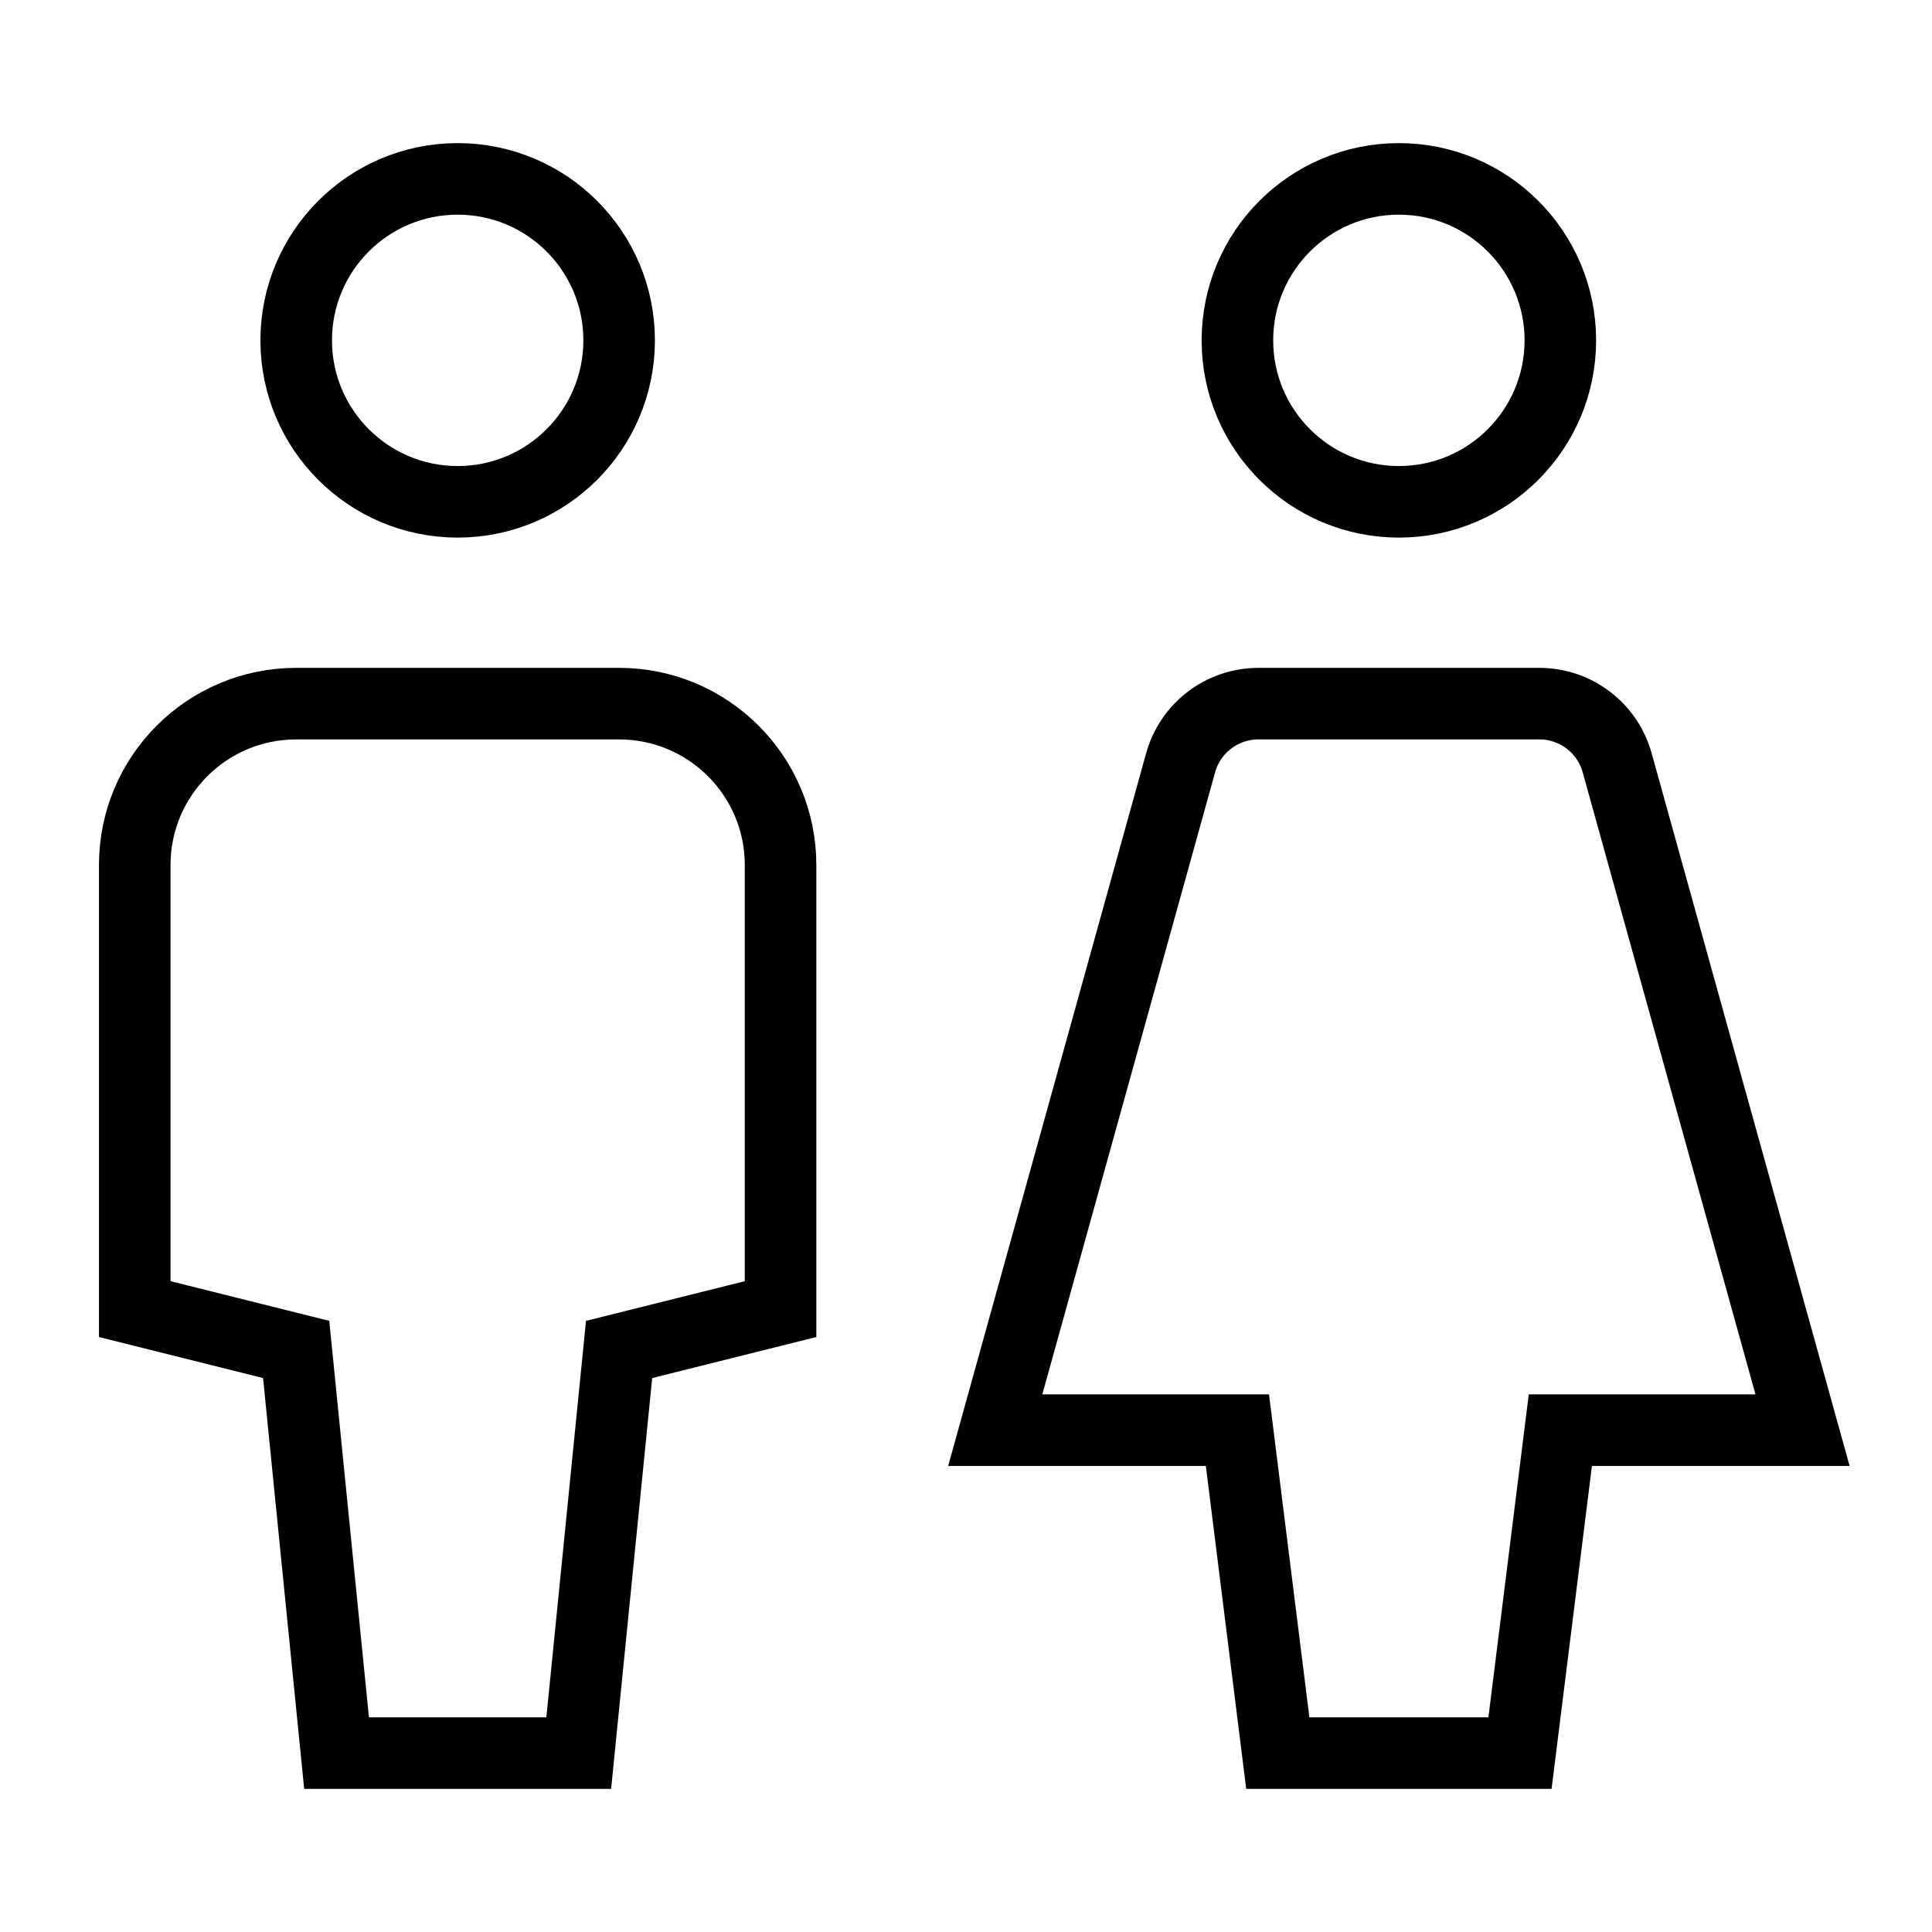
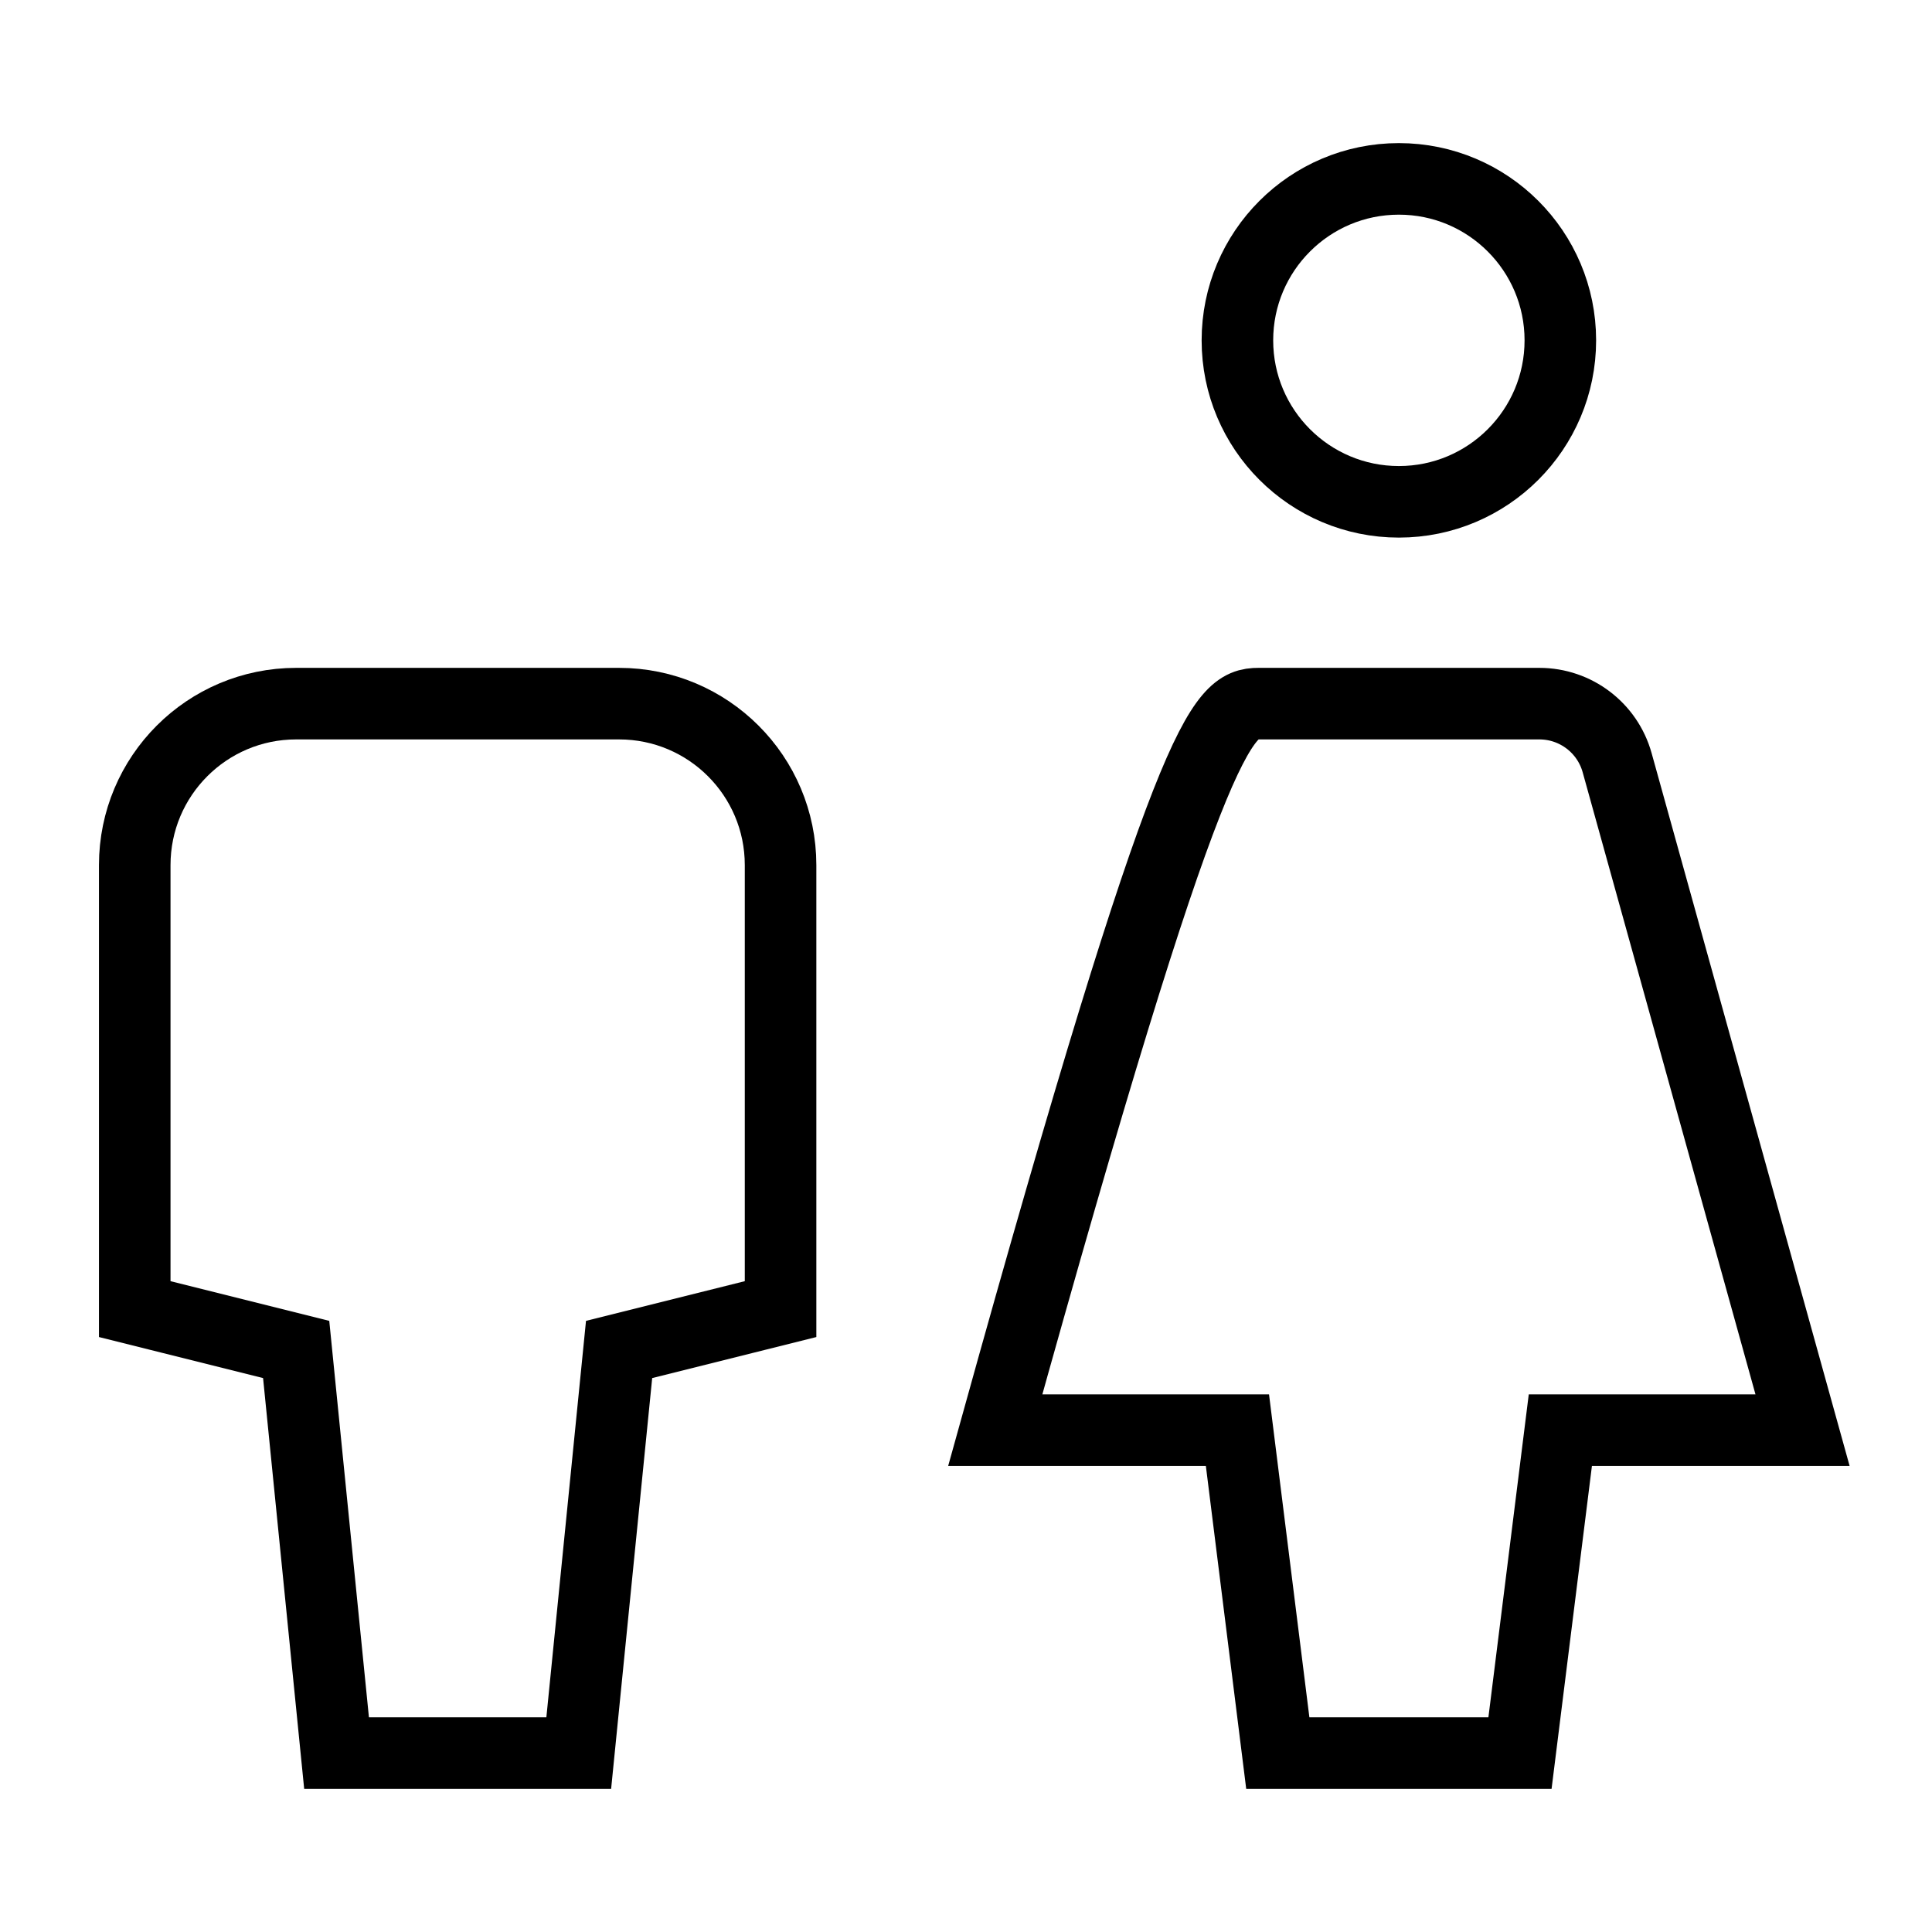
<svg xmlns="http://www.w3.org/2000/svg" width="54" height="54" viewBox="0 0 54 54" fill="none">
-   <path d="M12.792 14.026C10.3 14.026 8.279 12.005 8.279 9.513C8.279 7.021 10.3 5 12.792 5C15.284 5 17.305 7.021 17.305 9.513C17.305 12.005 15.284 14.026 12.792 14.026Z" stroke="black" stroke-width="2" stroke-miterlimit="10" stroke-linecap="square" />
  <path d="M16.176 49H9.407L8.278 37.718L3.766 36.59V24.18C3.766 21.687 5.786 19.667 8.278 19.667H17.304C19.796 19.667 21.817 21.687 21.817 24.18V36.59L17.304 37.718L16.176 49Z" stroke="black" stroke-width="2" stroke-miterlimit="10" stroke-linecap="square" />
  <path d="M39.099 14.026C36.607 14.026 34.586 12.005 34.586 9.513C34.586 7.021 36.607 5 39.099 5C41.591 5 43.612 7.021 43.612 9.513C43.612 12.005 41.591 14.026 39.099 14.026Z" stroke="black" stroke-width="2" stroke-miterlimit="10" stroke-linecap="square" />
-   <path d="M42.484 49H35.715L34.587 39.974H27.817L32.999 21.319C33.271 20.342 34.16 19.667 35.173 19.667H43.026C44.039 19.667 44.929 20.342 45.2 21.319L50.382 39.974H43.612L42.484 49Z" stroke="black" stroke-width="2" stroke-miterlimit="10" stroke-linecap="square" />
+   <path d="M42.484 49H35.715L34.587 39.974H27.817C33.271 20.342 34.16 19.667 35.173 19.667H43.026C44.039 19.667 44.929 20.342 45.2 21.319L50.382 39.974H43.612L42.484 49Z" stroke="black" stroke-width="2" stroke-miterlimit="10" stroke-linecap="square" />
</svg>